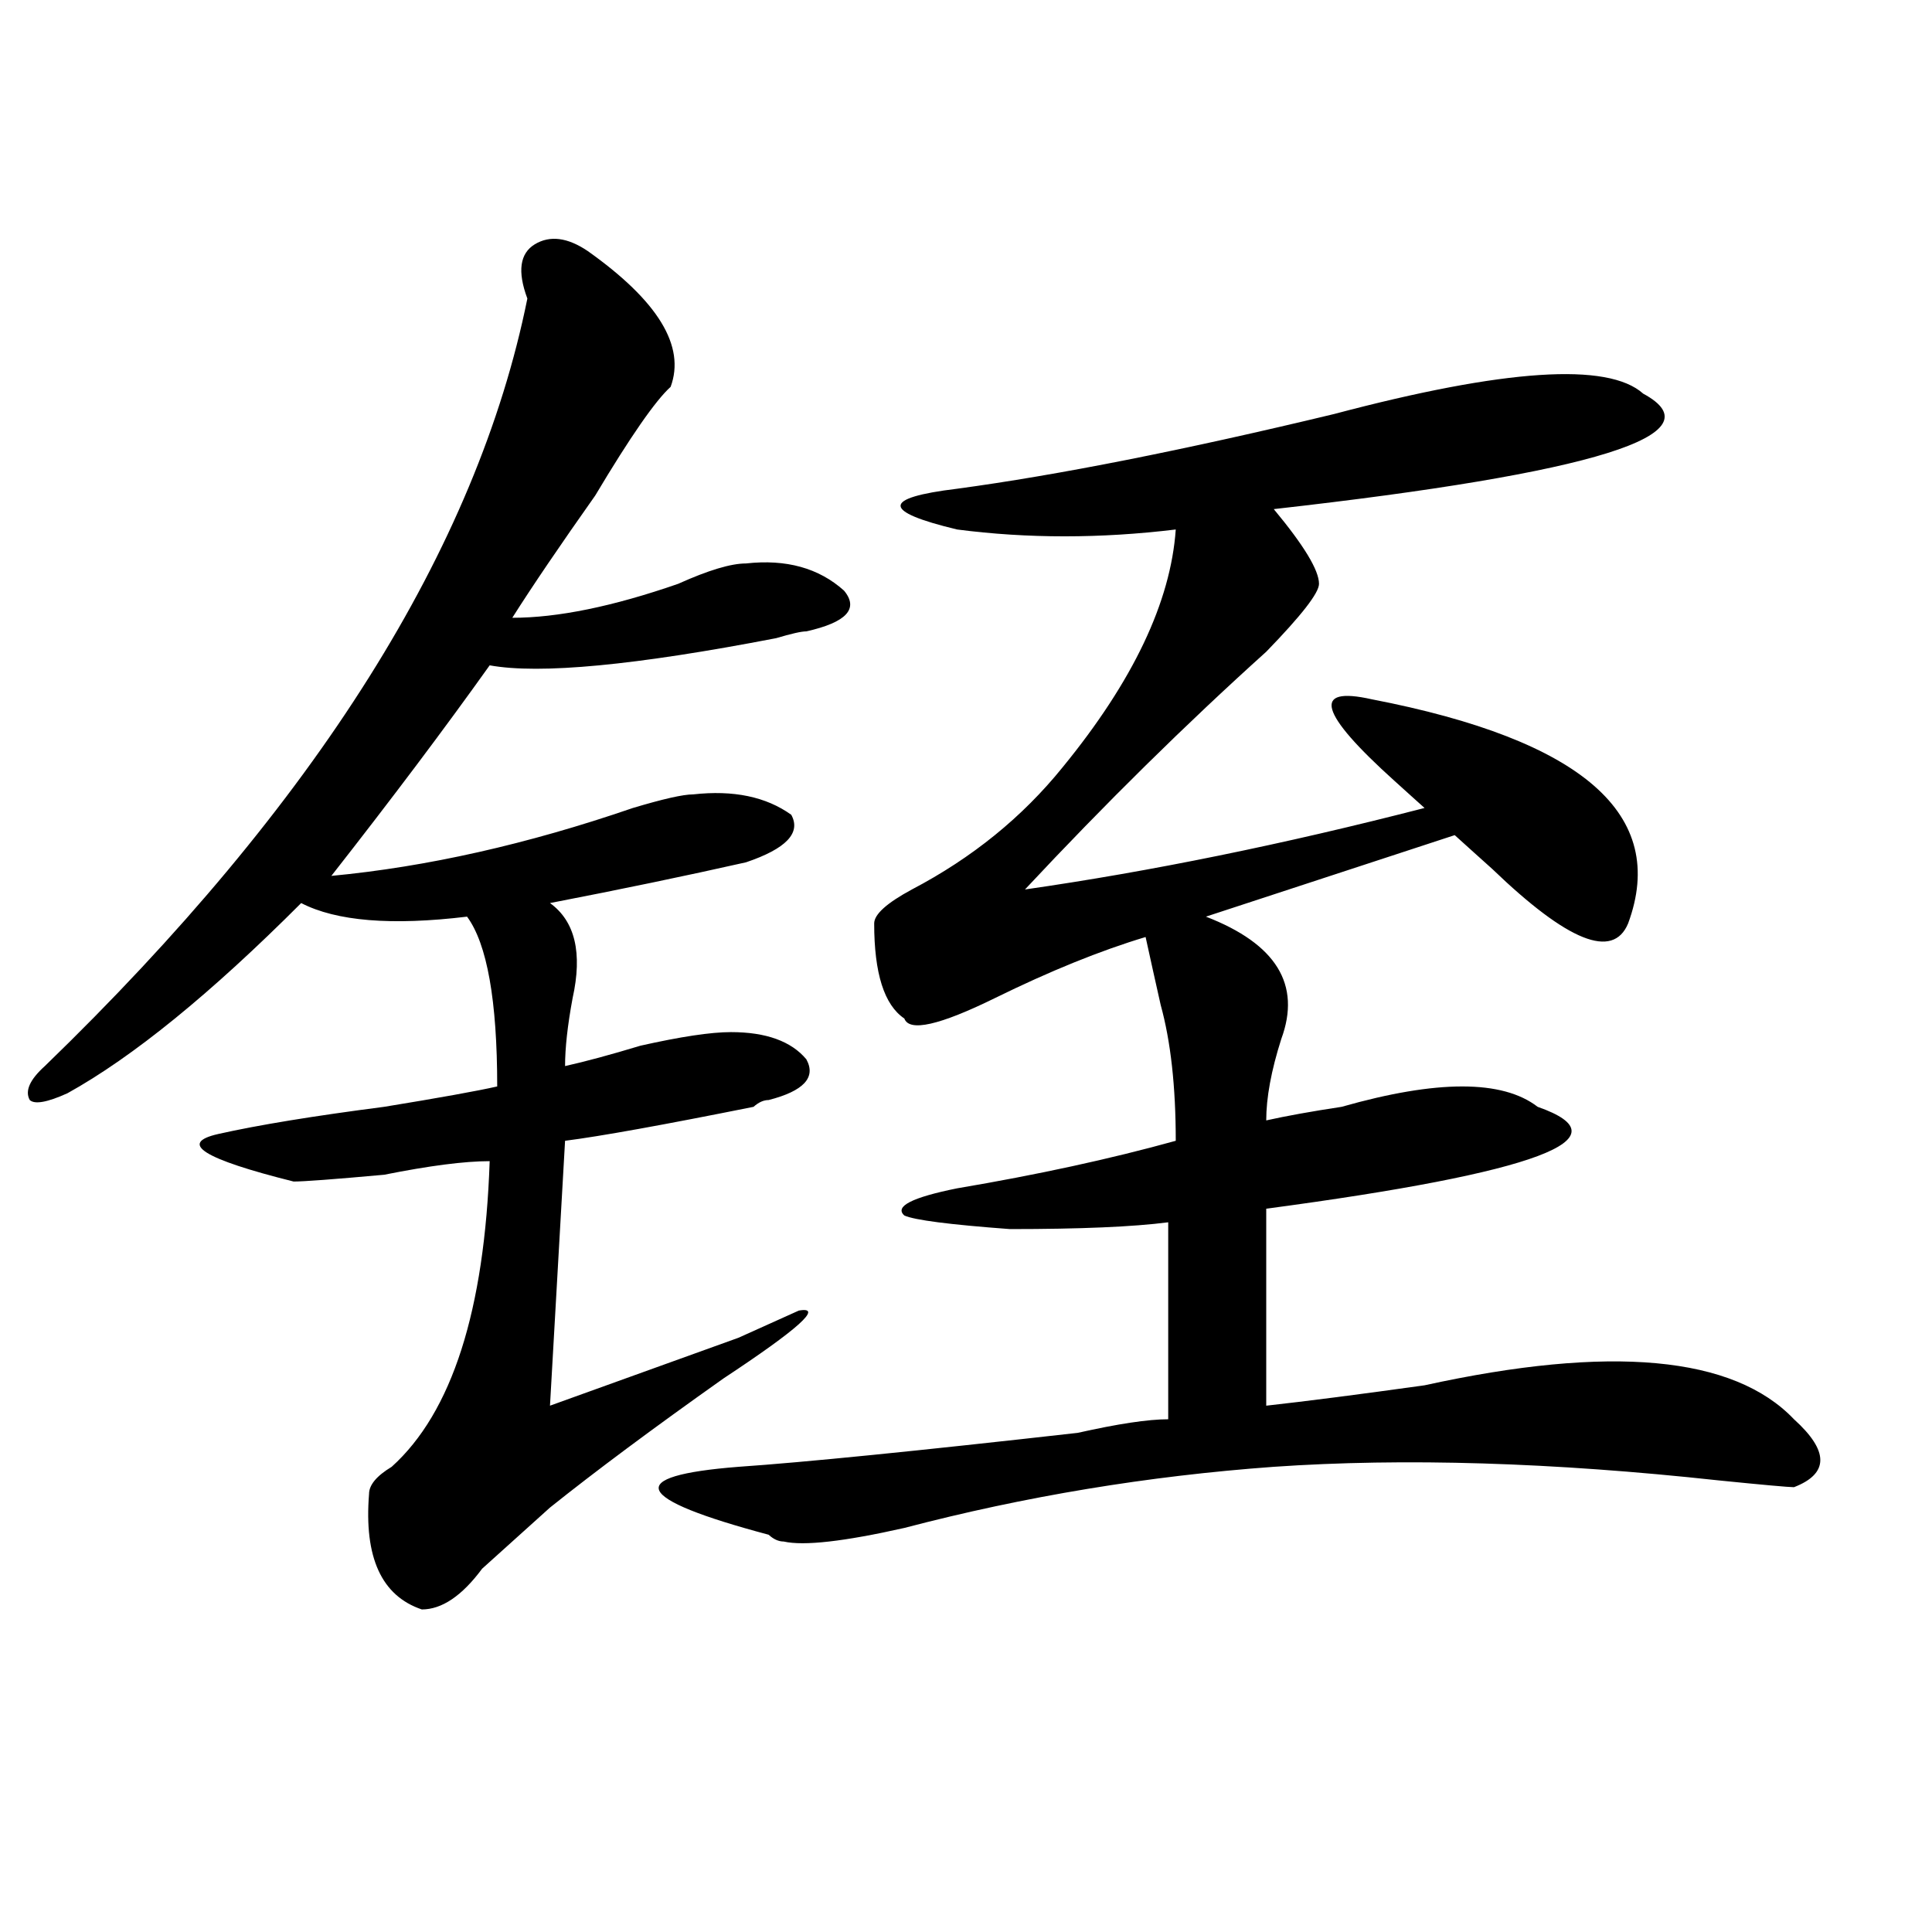
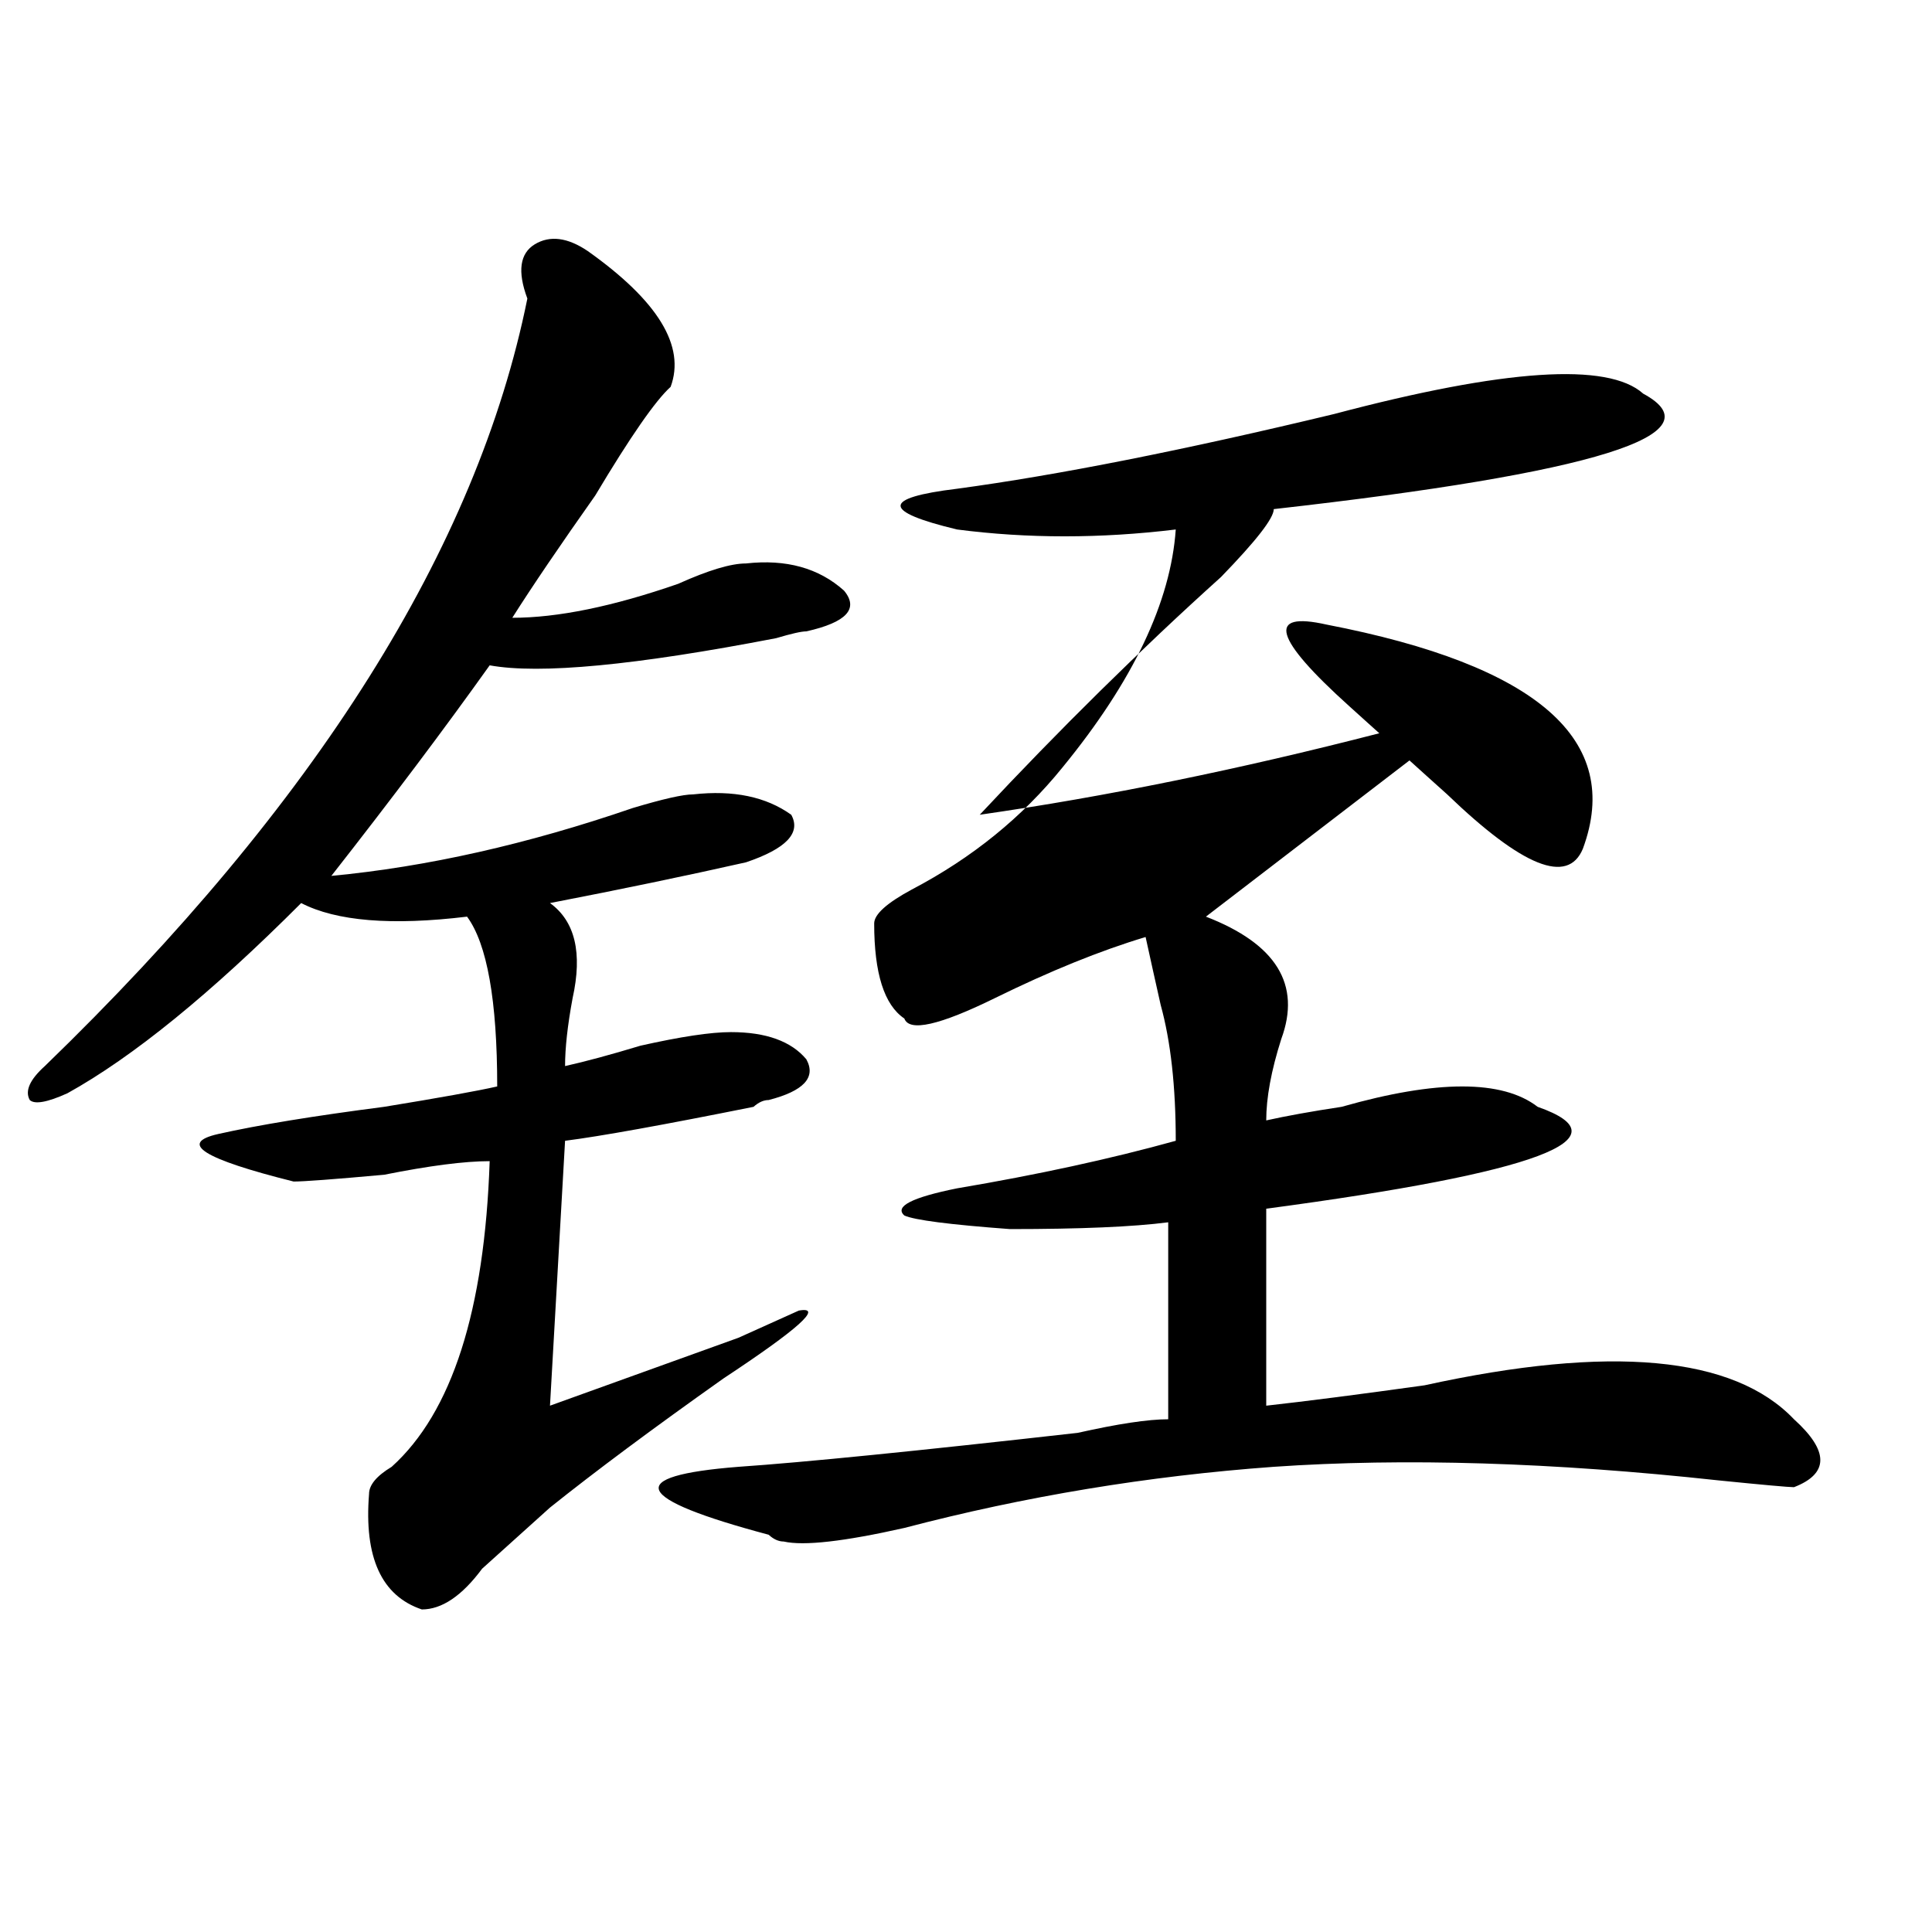
<svg xmlns="http://www.w3.org/2000/svg" version="1.1" id="图层_1" x="0px" y="0px" width="1000px" height="1000px" viewBox="0 0 1000 1000" enable-background="new 0 0 1000 1000" xml:space="preserve">
-   <path d="M304.188,129.922c36.401,25.817,50.73,49.219,42.926,70.313c-7.805,7.031-20.854,25.817-39.023,56.25  c-18.231,25.817-32.561,46.911-42.926,63.281c23.414,0,52.011-5.823,85.852-17.578c15.609-7.031,27.316-10.547,35.121-10.547  c20.792-2.308,37.682,2.362,50.73,14.063c7.805,9.394,1.28,16.425-19.512,21.094c-2.622,0-7.805,1.208-15.609,3.516  c-72.864,14.063-122.314,18.786-148.289,14.063c-23.414,32.849-50.73,69.159-81.949,108.984  c49.389-4.669,101.461-16.37,156.094-35.156c15.609-4.669,25.975-7.031,31.219-7.031c20.792-2.308,37.682,1.208,50.73,10.547  c5.183,9.394-2.622,17.578-23.414,24.609c-31.219,7.031-65.06,14.063-101.461,21.094c12.987,9.394,16.89,25.817,11.707,49.219  c-2.622,14.063-3.902,25.817-3.902,35.156c10.365-2.308,23.414-5.823,39.023-10.547c20.792-4.669,36.401-7.031,46.828-7.031  c18.17,0,31.219,4.724,39.023,14.063c5.183,9.394-1.342,16.425-19.512,21.094c-2.622,0-5.244,1.208-7.805,3.516  c-46.828,9.394-79.389,15.271-97.559,17.578l-7.805,137.109c25.975-9.339,58.535-21.094,97.559-35.156  c15.609-7.031,25.975-11.7,31.219-14.063c12.987-2.308,0,9.394-39.023,35.156c-36.463,25.817-66.34,48.065-89.754,66.797  c-10.427,9.394-22.134,19.94-35.121,31.641c-10.427,14.063-20.854,21.094-31.219,21.094c-20.854-7.031-29.938-26.917-27.316-59.766  c0-4.669,3.902-9.339,11.707-14.063c31.219-28.125,48.108-80.859,50.73-158.203c-13.049,0-31.219,2.362-54.633,7.031  c-26.036,2.362-41.646,3.516-46.828,3.516c-46.828-11.7-59.877-19.886-39.023-24.609c20.792-4.669,49.389-9.339,85.852-14.063  c28.597-4.669,48.108-8.185,58.535-10.547c0-44.495-5.244-73.828-15.609-87.891c-39.023,4.724-67.682,2.362-85.852-7.031  c-46.828,46.911-87.193,79.706-120.973,98.438c-10.427,4.724-16.951,5.878-19.512,3.516c-2.622-4.669,0-10.547,7.805-17.578  c140.484-135.901,223.714-268.341,249.75-397.266c-5.244-14.063-3.902-23.401,3.902-28.125  C284.676,121.737,293.761,122.891,304.188,129.922z M850.516,203.75c39.023,21.094-24.756,41.034-191.215,59.766  c15.609,18.786,23.414,31.641,23.414,38.672c0,4.724-9.146,16.425-27.316,35.156c-41.646,37.519-83.291,78.552-124.875,123.047  c64.998-9.339,133.96-23.401,206.824-42.188c-2.622-2.308-7.805-7.031-15.609-14.063c-39.023-35.156-42.926-49.219-11.707-42.188  c109.266,21.094,153.472,59.766,132.68,116.016c-7.805,18.786-31.219,9.394-70.242-28.125c-7.805-7.031-14.329-12.854-19.512-17.578  L624.18,474.453c36.401,14.063,49.389,35.156,39.023,63.281c-5.244,16.425-7.805,30.487-7.805,42.188  c10.365-2.308,23.414-4.669,39.023-7.031c49.389-14.063,83.229-14.063,101.461,0c46.828,16.425,0,34.003-140.484,52.734v101.953  c20.792-2.308,48.108-5.823,81.949-10.547c96.217-21.094,159.996-15.216,191.215,17.578c18.17,16.425,18.17,28.125,0,35.156  c-2.622,0-15.609-1.153-39.023-3.516c-85.852-9.339-162.618-11.7-230.238-7.031c-65.06,4.724-128.777,15.271-191.215,31.641  c-31.219,7.031-52.072,9.394-62.438,7.031c-2.622,0-5.244-1.153-7.805-3.516c-70.242-18.731-75.486-30.433-15.609-35.156  c33.779-2.308,92.314-8.185,175.605-17.578c20.792-4.669,36.401-7.031,46.828-7.031V632.656  c-18.231,2.362-45.548,3.516-81.949,3.516c-31.219-2.308-49.45-4.669-54.633-7.031c-5.244-4.669,3.902-9.339,27.316-14.063  c41.584-7.031,79.327-15.216,113.168-24.609c0-28.125-2.622-51.526-7.805-70.313c-2.622-11.7-5.244-23.401-7.805-35.156  c-23.414,7.031-49.45,17.578-78.047,31.641c-28.658,14.063-44.268,17.578-46.828,10.547c-10.427-7.031-15.609-23.401-15.609-49.219  c0-4.669,6.463-10.547,19.512-17.578c31.219-16.37,57.193-37.464,78.047-63.281c36.401-44.495,55.913-85.528,58.535-123.047  c-39.023,4.724-76.767,4.724-113.168,0c-39.023-9.339-39.023-16.37,0-21.094c52.011-7.031,117.07-19.886,195.117-38.672  C778.932,190.896,832.284,187.38,850.516,203.75z" />
+   <path d="M304.188,129.922c36.401,25.817,50.73,49.219,42.926,70.313c-7.805,7.031-20.854,25.817-39.023,56.25  c-18.231,25.817-32.561,46.911-42.926,63.281c23.414,0,52.011-5.823,85.852-17.578c15.609-7.031,27.316-10.547,35.121-10.547  c20.792-2.308,37.682,2.362,50.73,14.063c7.805,9.394,1.28,16.425-19.512,21.094c-2.622,0-7.805,1.208-15.609,3.516  c-72.864,14.063-122.314,18.786-148.289,14.063c-23.414,32.849-50.73,69.159-81.949,108.984  c49.389-4.669,101.461-16.37,156.094-35.156c15.609-4.669,25.975-7.031,31.219-7.031c20.792-2.308,37.682,1.208,50.73,10.547  c5.183,9.394-2.622,17.578-23.414,24.609c-31.219,7.031-65.06,14.063-101.461,21.094c12.987,9.394,16.89,25.817,11.707,49.219  c-2.622,14.063-3.902,25.817-3.902,35.156c10.365-2.308,23.414-5.823,39.023-10.547c20.792-4.669,36.401-7.031,46.828-7.031  c18.17,0,31.219,4.724,39.023,14.063c5.183,9.394-1.342,16.425-19.512,21.094c-2.622,0-5.244,1.208-7.805,3.516  c-46.828,9.394-79.389,15.271-97.559,17.578l-7.805,137.109c25.975-9.339,58.535-21.094,97.559-35.156  c15.609-7.031,25.975-11.7,31.219-14.063c12.987-2.308,0,9.394-39.023,35.156c-36.463,25.817-66.34,48.065-89.754,66.797  c-10.427,9.394-22.134,19.94-35.121,31.641c-10.427,14.063-20.854,21.094-31.219,21.094c-20.854-7.031-29.938-26.917-27.316-59.766  c0-4.669,3.902-9.339,11.707-14.063c31.219-28.125,48.108-80.859,50.73-158.203c-13.049,0-31.219,2.362-54.633,7.031  c-26.036,2.362-41.646,3.516-46.828,3.516c-46.828-11.7-59.877-19.886-39.023-24.609c20.792-4.669,49.389-9.339,85.852-14.063  c28.597-4.669,48.108-8.185,58.535-10.547c0-44.495-5.244-73.828-15.609-87.891c-39.023,4.724-67.682,2.362-85.852-7.031  c-46.828,46.911-87.193,79.706-120.973,98.438c-10.427,4.724-16.951,5.878-19.512,3.516c-2.622-4.669,0-10.547,7.805-17.578  c140.484-135.901,223.714-268.341,249.75-397.266c-5.244-14.063-3.902-23.401,3.902-28.125  C284.676,121.737,293.761,122.891,304.188,129.922z M850.516,203.75c39.023,21.094-24.756,41.034-191.215,59.766  c0,4.724-9.146,16.425-27.316,35.156c-41.646,37.519-83.291,78.552-124.875,123.047  c64.998-9.339,133.96-23.401,206.824-42.188c-2.622-2.308-7.805-7.031-15.609-14.063c-39.023-35.156-42.926-49.219-11.707-42.188  c109.266,21.094,153.472,59.766,132.68,116.016c-7.805,18.786-31.219,9.394-70.242-28.125c-7.805-7.031-14.329-12.854-19.512-17.578  L624.18,474.453c36.401,14.063,49.389,35.156,39.023,63.281c-5.244,16.425-7.805,30.487-7.805,42.188  c10.365-2.308,23.414-4.669,39.023-7.031c49.389-14.063,83.229-14.063,101.461,0c46.828,16.425,0,34.003-140.484,52.734v101.953  c20.792-2.308,48.108-5.823,81.949-10.547c96.217-21.094,159.996-15.216,191.215,17.578c18.17,16.425,18.17,28.125,0,35.156  c-2.622,0-15.609-1.153-39.023-3.516c-85.852-9.339-162.618-11.7-230.238-7.031c-65.06,4.724-128.777,15.271-191.215,31.641  c-31.219,7.031-52.072,9.394-62.438,7.031c-2.622,0-5.244-1.153-7.805-3.516c-70.242-18.731-75.486-30.433-15.609-35.156  c33.779-2.308,92.314-8.185,175.605-17.578c20.792-4.669,36.401-7.031,46.828-7.031V632.656  c-18.231,2.362-45.548,3.516-81.949,3.516c-31.219-2.308-49.45-4.669-54.633-7.031c-5.244-4.669,3.902-9.339,27.316-14.063  c41.584-7.031,79.327-15.216,113.168-24.609c0-28.125-2.622-51.526-7.805-70.313c-2.622-11.7-5.244-23.401-7.805-35.156  c-23.414,7.031-49.45,17.578-78.047,31.641c-28.658,14.063-44.268,17.578-46.828,10.547c-10.427-7.031-15.609-23.401-15.609-49.219  c0-4.669,6.463-10.547,19.512-17.578c31.219-16.37,57.193-37.464,78.047-63.281c36.401-44.495,55.913-85.528,58.535-123.047  c-39.023,4.724-76.767,4.724-113.168,0c-39.023-9.339-39.023-16.37,0-21.094c52.011-7.031,117.07-19.886,195.117-38.672  C778.932,190.896,832.284,187.38,850.516,203.75z" />
</svg>